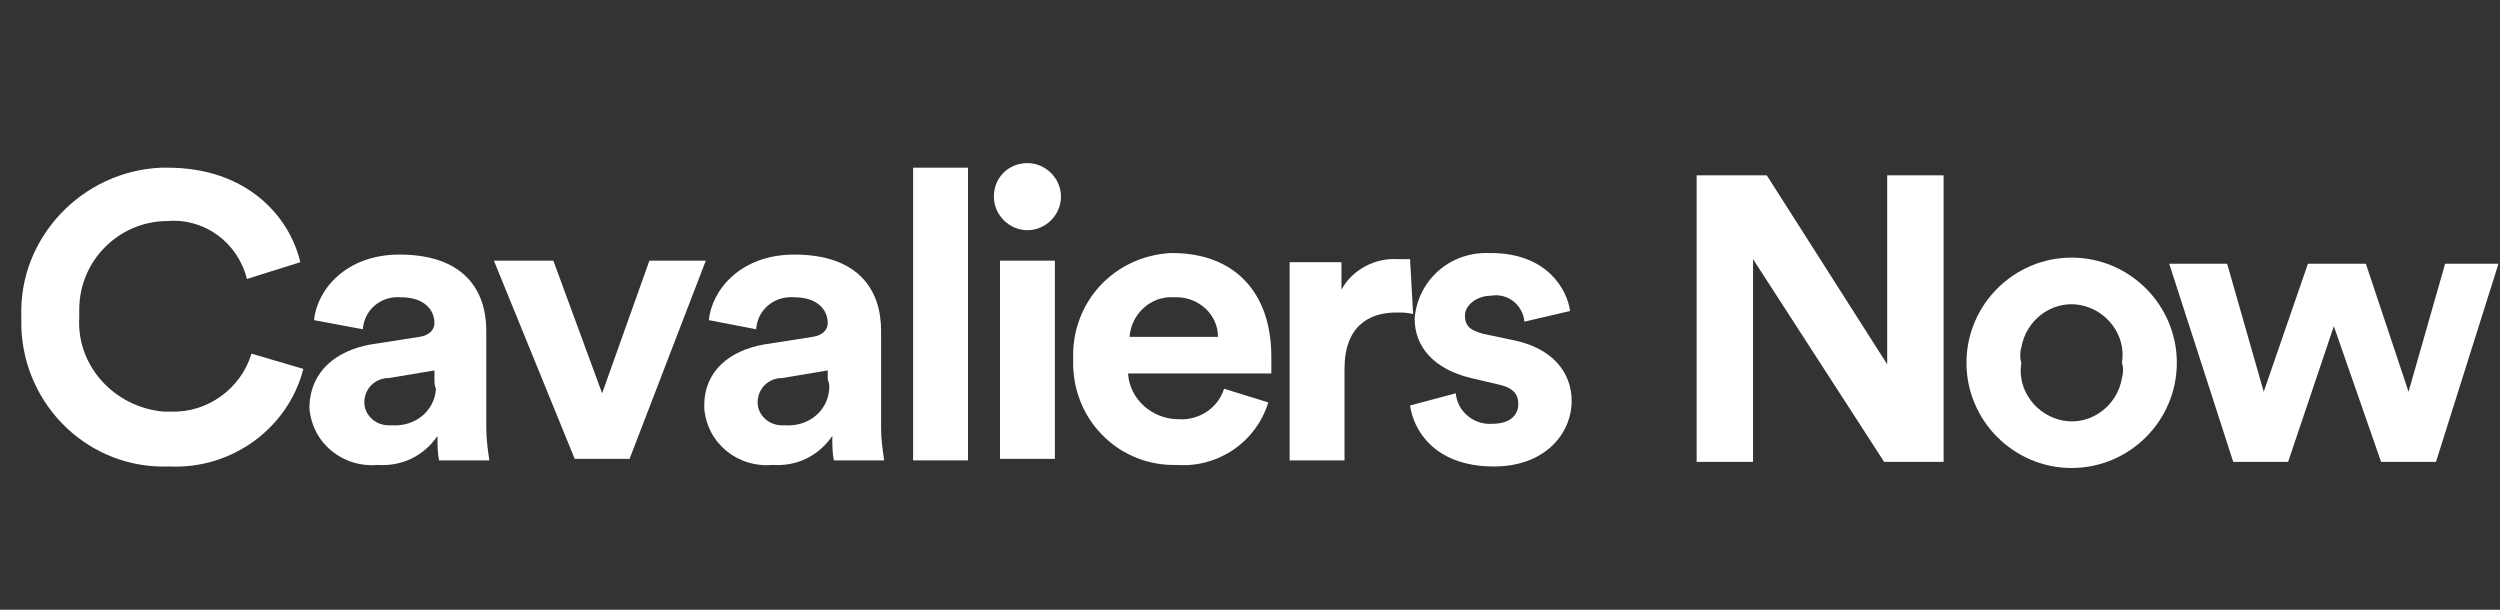
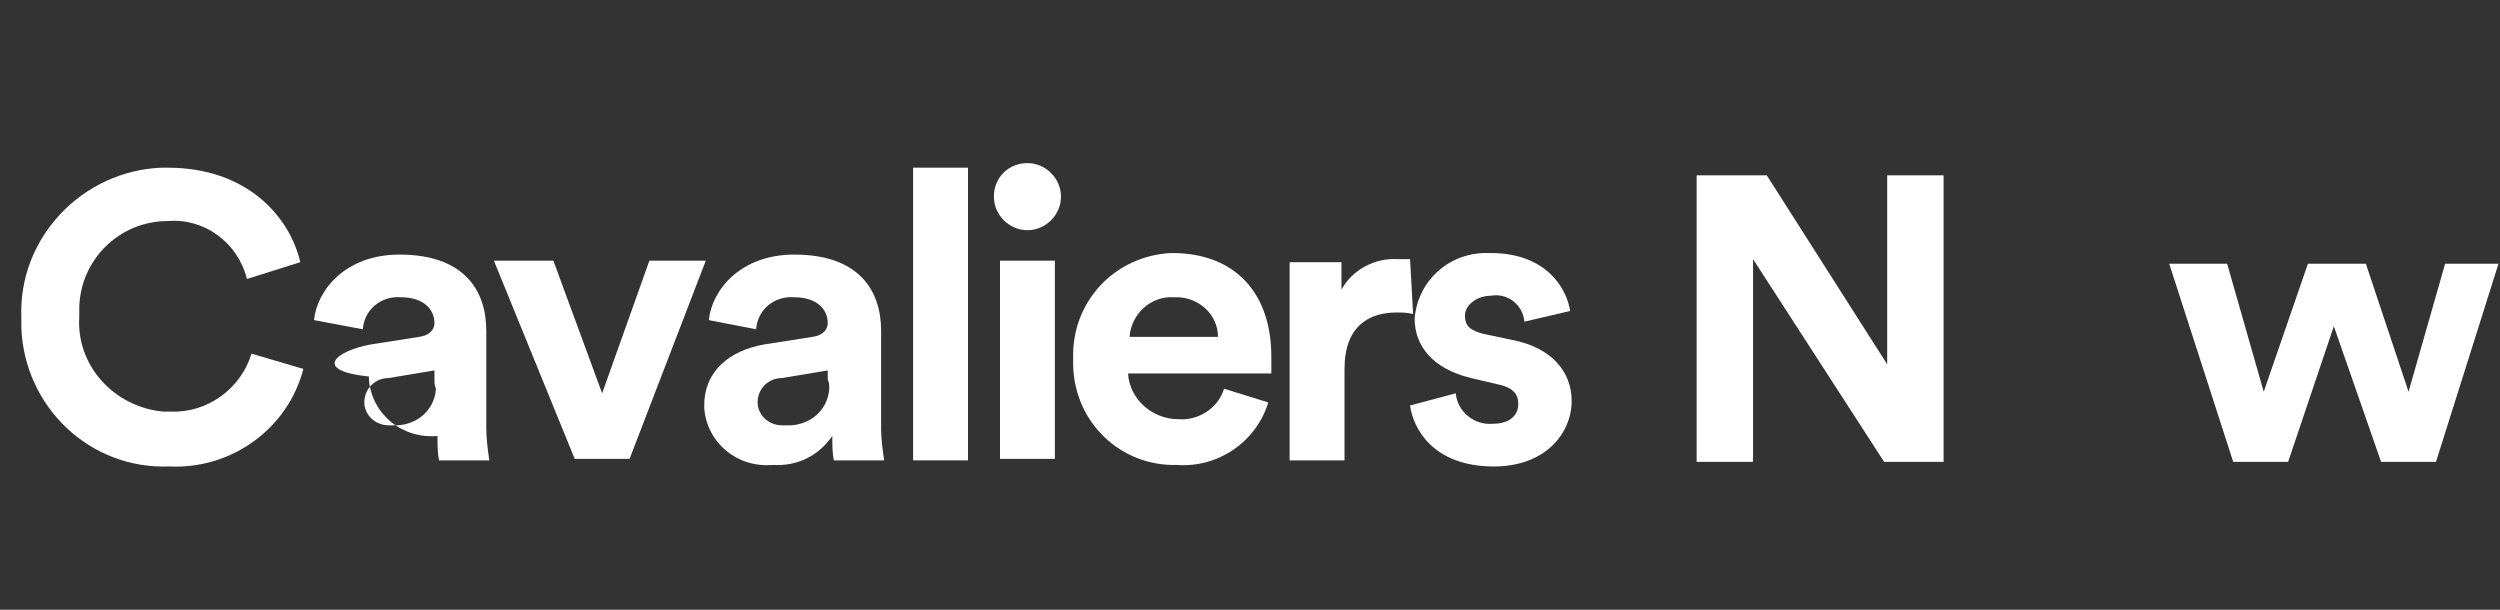
<svg xmlns="http://www.w3.org/2000/svg" version="1.1" id="Layer_1" x="0px" y="0px" viewBox="0 0 164 40" style="enable-background:new 0 0 164 40;" xml:space="preserve">
  <rect x="0" y="0" width="164" height="40" fill="#333333" stroke="none" />
  <style type="text/css">
	.st0{fill:#FFFFFF;}
</style>
  <g id="GUIDES">
    <path class="st0" d="M123.6,30.3L115,17v13.3h-3.7V11.5h4.6l7.9,12.4V11.5h3.7v18.8H123.6z" />
-     <path class="st0" d="M142.8,23.8c0,3.8-3.1,6.9-6.9,6.9c-3.8,0-6.9-3.1-6.9-6.9s3.1-6.9,6.9-6.9C139.7,16.9,142.8,20,142.8,23.8   L142.8,23.8z M139.2,23.8c0.3-1.8-1-3.5-2.8-3.8c-1.8-0.3-3.5,1-3.8,2.8c-0.1,0.3-0.1,0.7,0,1c-0.3,1.8,1,3.5,2.8,3.8   c1.8,0.3,3.5-1,3.8-2.8C139.3,24.4,139.3,24.1,139.2,23.8z" />
    <path class="st0" d="M155.2,17.3l2.8,8.4l2.4-8.4h3.5l-4.1,13h-3.6l-3.1-8.9l-3,8.9h-3.6l-4.2-13h3.8l2.4,8.4l2.9-8.4L155.2,17.3z" />
    <path class="st0" d="M1.4,20.8c-0.2-5.2,4-9.6,9.2-9.8c0.1,0,0.3,0,0.4,0c5.2,0,8,3.2,8.7,6.2l-3.5,1.1c-0.6-2.4-2.8-4-5.2-3.8   c-3.2,0-5.8,2.6-5.8,5.8c0,0.2,0,0.3,0,0.5C5,24,7.5,26.7,10.7,27c0.2,0,0.3,0,0.5,0c2.4,0.1,4.6-1.5,5.3-3.8l3.4,1   c-1,3.9-4.7,6.6-8.8,6.4c-5.2,0.2-9.5-3.9-9.7-9.1C1.4,21.2,1.4,21,1.4,20.8z" />
-     <path class="st0" d="M24.3,22.6l3.2-0.5c0.7-0.1,1-0.5,1-0.9c0-0.9-0.7-1.7-2.2-1.7c-1.3-0.1-2.4,0.8-2.5,2.1c0,0,0,0,0,0L20.6,21   c0.2-2,2.1-4.3,5.6-4.3c4.2,0,5.7,2.3,5.7,5v6.4c0,0.7,0.1,1.4,0.2,2.1h-3.3c-0.1-0.5-0.1-1-0.1-1.6c-0.9,1.3-2.3,2-3.9,1.9   c-2.3,0.2-4.3-1.4-4.5-3.7c0-0.1,0-0.1,0-0.2C20.4,24.3,22.1,23,24.3,22.6z M28.5,24.9v-0.6l-3,0.5c-0.9,0-1.6,0.7-1.6,1.6   c0,0.8,0.7,1.5,1.6,1.5c0.1,0,0.1,0,0.2,0c1.5,0.1,2.8-0.9,2.9-2.4C28.5,25.3,28.5,25.1,28.5,24.9z" />
+     <path class="st0" d="M24.3,22.6l3.2-0.5c0.7-0.1,1-0.5,1-0.9c0-0.9-0.7-1.7-2.2-1.7c-1.3-0.1-2.4,0.8-2.5,2.1c0,0,0,0,0,0L20.6,21   c0.2-2,2.1-4.3,5.6-4.3c4.2,0,5.7,2.3,5.7,5v6.4c0,0.7,0.1,1.4,0.2,2.1h-3.3c-0.1-0.5-0.1-1-0.1-1.6c-2.3,0.2-4.3-1.4-4.5-3.7c0-0.1,0-0.1,0-0.2C20.4,24.3,22.1,23,24.3,22.6z M28.5,24.9v-0.6l-3,0.5c-0.9,0-1.6,0.7-1.6,1.6   c0,0.8,0.7,1.5,1.6,1.5c0.1,0,0.1,0,0.2,0c1.5,0.1,2.8-0.9,2.9-2.4C28.5,25.3,28.5,25.1,28.5,24.9z" />
    <path class="st0" d="M41.3,30.1h-3.6l-5.3-13h3.9l3.2,8.7l3.1-8.7h3.7L41.3,30.1z" />
    <path class="st0" d="M50.1,22.6l3.2-0.5c0.7-0.1,1-0.5,1-0.9c0-0.9-0.7-1.7-2.2-1.7c-1.3-0.1-2.4,0.8-2.5,2.1c0,0,0,0,0,0L46.5,21   c0.2-2,2.1-4.3,5.6-4.3c4.2,0,5.7,2.3,5.7,5v6.4c0,0.7,0.1,1.4,0.2,2.1h-3.3c-0.1-0.5-0.1-1-0.1-1.6c-0.9,1.3-2.3,2-3.9,1.9   c-2.3,0.2-4.3-1.4-4.5-3.7c0-0.1,0-0.1,0-0.2C46.2,24.3,47.9,23,50.1,22.6z M54.3,24.9v-0.6l-3,0.5c-0.9,0-1.6,0.7-1.6,1.6   c0,0.8,0.7,1.5,1.6,1.5c0.1,0,0.1,0,0.2,0c1.5,0.1,2.8-0.9,2.9-2.4C54.4,25.3,54.4,25.1,54.3,24.9z" />
    <path class="st0" d="M59.9,30.1V11h3.6v19.2H59.9z" />
    <path class="st0" d="M67.4,10.7c1.2,0,2.2,1,2.2,2.2c0,0,0,0,0,0c0,1.2-1,2.2-2.2,2.2c-1.2,0-2.2-1-2.2-2.2   C65.2,11.6,66.2,10.7,67.4,10.7C67.4,10.7,67.4,10.7,67.4,10.7z M65.6,30.1v-13h3.6v13H65.6z" />
    <path class="st0" d="M83.2,26.4c-0.8,2.6-3.3,4.3-6,4.1c-3.7,0.1-6.7-2.8-6.8-6.5c0-0.2,0-0.3,0-0.5c-0.1-3.7,2.7-6.7,6.4-6.9   c0,0,0.1,0,0.1,0c4.1,0,6.5,2.6,6.5,6.8c0,0.5,0,1,0,1.1H74c0.1,1.7,1.6,3,3.3,3c1.3,0.1,2.6-0.7,3-2L83.2,26.4z M79.9,22.1   c0-1.5-1.3-2.6-2.7-2.6c-0.1,0-0.1,0-0.2,0c-1.5-0.1-2.8,1.1-2.9,2.6H79.9z" />
    <path class="st0" d="M92.7,20.6c-0.4-0.1-0.7-0.1-1.1-0.1c-1.8,0-3.4,0.9-3.4,3.7v6h-3.6v-13h3.4V19c0.7-1.3,2.2-2.1,3.7-2   c0.3,0,0.6,0,0.8,0L92.7,20.6z" />
    <path class="st0" d="M95.5,25.8c0.1,1.2,1.2,2.1,2.4,2c0,0,0,0,0,0c1.2,0,1.7-0.6,1.7-1.3c0-0.7-0.4-1.1-1.4-1.3l-1.7-0.4   c-2.5-0.6-3.7-2.1-3.7-3.9c0.2-2.5,2.3-4.4,4.9-4.3c0,0,0,0,0.1,0c3.7,0,5,2.4,5.2,3.8l-3,0.7c-0.1-1.1-1.1-1.9-2.2-1.7   c-0.9,0-1.7,0.6-1.7,1.3c0,0.8,0.5,1,1.2,1.2l1.9,0.4c2.6,0.5,3.9,2.1,3.9,4c0,2.1-1.7,4.3-5.1,4.3c-4,0-5.3-2.5-5.5-4L95.5,25.8z" />
  </g>
</svg>